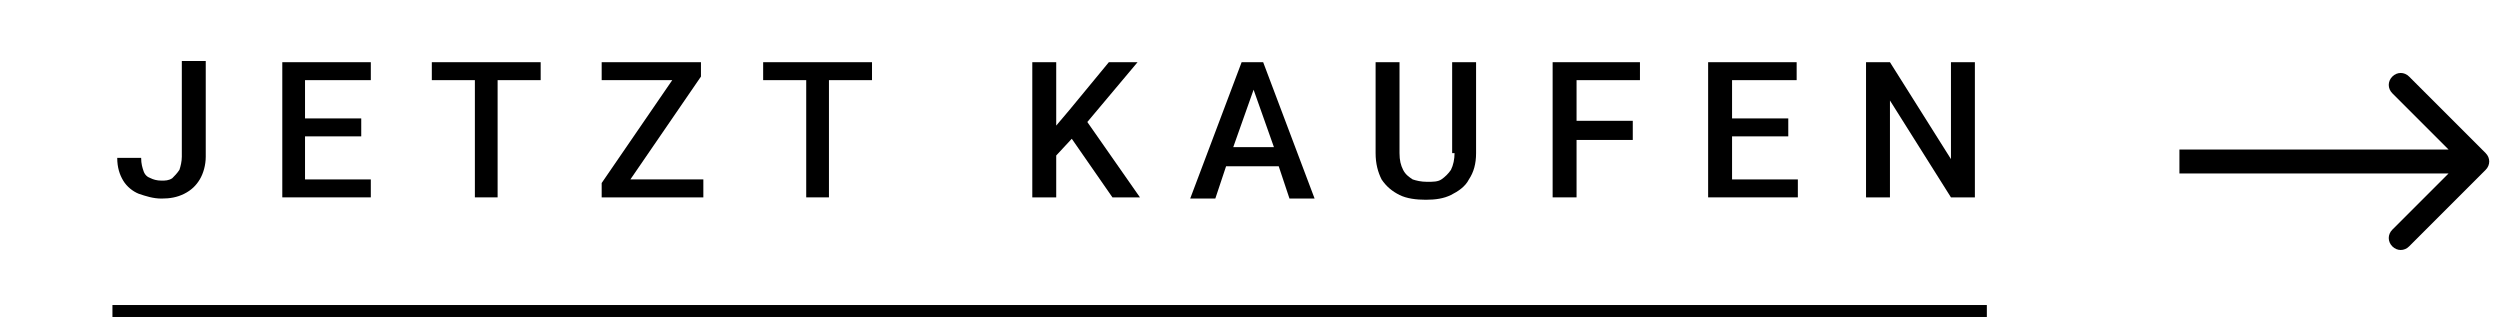
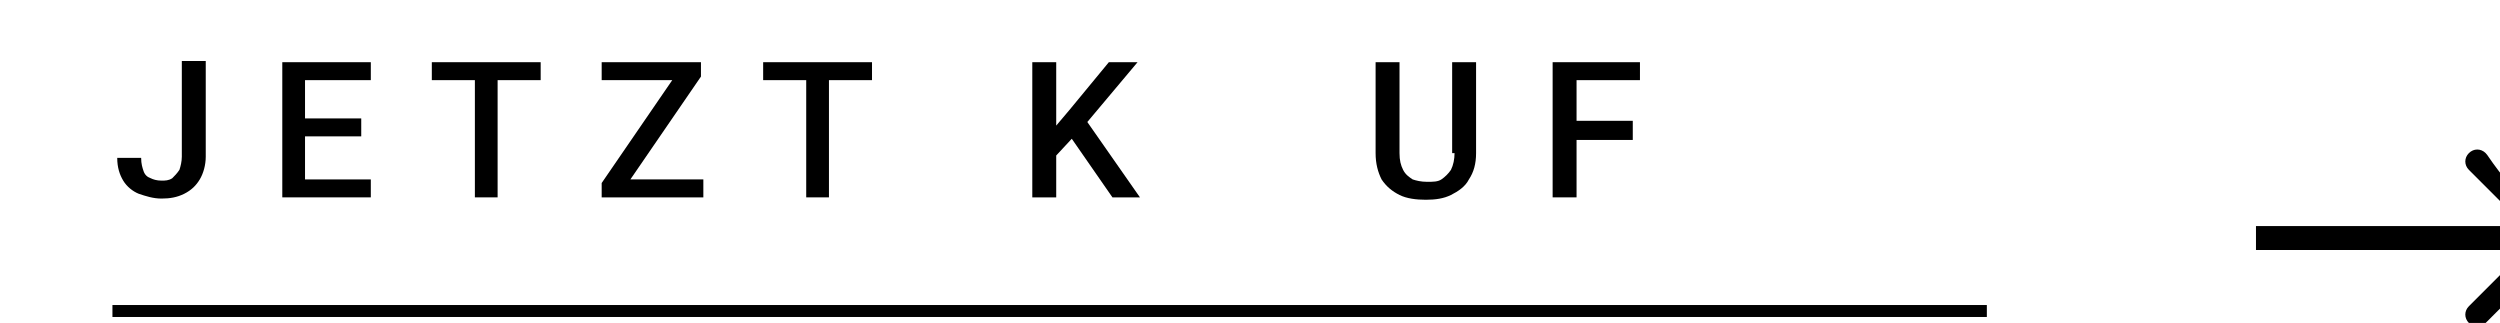
<svg xmlns="http://www.w3.org/2000/svg" version="1.1" id="Ebene_1" x="0px" y="0px" viewBox="0 0 209 27" style="enable-background:new 0 0 209 27;" xml:space="preserve">
  <style type="text/css">
	.st0{fill:none;stroke:#000000;}
</style>
  <line class="st0" x1="9.4" y1="26" x2="166.1" y2="26" />
  <g>
    <polygon points="95.1,5.2 92.7,5.2 89.4,9.2 88.3,10.5 88.3,5.2 86.3,5.2 86.3,16.5 88.3,16.5 88.3,13 89.6,11.6 93,16.5    95.3,16.5 90.9,10.2  " />
    <polygon points="67.4,5.2 63.8,5.2 63.8,6.7 67.4,6.7 67.4,16.5 69.3,16.5 69.3,6.7 72.9,6.7 72.9,5.2 69.3,5.2  " />
    <polygon points="25.5,11.4 30.2,11.4 30.2,9.9 25.5,9.9 25.5,6.7 31,6.7 31,5.2 25.5,5.2 25,5.2 23.6,5.2 23.6,16.5 25,16.5    25.5,16.5 31,16.5 31,15 25.5,15  " />
    <path d="M15.2,13.1c0,0.4-0.1,0.8-0.2,1.1c-0.2,0.3-0.4,0.5-0.6,0.7c-0.3,0.2-0.6,0.2-0.9,0.2c-0.4,0-0.7-0.1-0.9-0.2   c-0.3-0.1-0.5-0.3-0.6-0.6c-0.1-0.3-0.2-0.6-0.2-1.1h-2c0,0.8,0.2,1.4,0.5,1.9s0.8,0.9,1.3,1.1c0.6,0.2,1.2,0.4,1.9,0.4   c0.7,0,1.3-0.1,1.9-0.4c0.6-0.3,1-0.7,1.3-1.2c0.3-0.5,0.5-1.2,0.5-1.9v-8h-2V13.1z" />
    <polygon points="39.7,5.2 36.1,5.2 36.1,6.7 39.7,6.7 39.7,16.5 41.6,16.5 41.6,6.7 45.2,6.7 45.2,5.2 41.6,5.2  " />
    <polygon points="58.6,6.4 58.6,5.2 57.9,5.2 57.3,5.2 50.3,5.2 50.3,6.7 56.2,6.7 50.3,15.3 50.3,16.5 50.9,16.5 51.6,16.5    58.8,16.5 58.8,15 52.7,15  " />
    <polygon points="131.3,5.2 129.8,5.2 129.8,16.5 131.8,16.5 131.8,11.7 136.5,11.7 136.5,10.1 131.8,10.1 131.8,6.7 137.1,6.7    137.1,5.2 131.8,5.2  " />
-     <polygon points="144.8,11.4 149.5,11.4 149.5,9.9 144.8,9.9 144.8,6.7 150.2,6.7 150.2,5.2 144.8,5.2 144.2,5.2 142.8,5.2    142.8,16.5 144.2,16.5 144.8,16.5 150.3,16.5 150.3,15 144.8,15  " />
-     <polygon points="163.1,13.3 158,5.2 156,5.2 156,16.5 158,16.5 158,8.4 163.1,16.5 165.1,16.5 165.1,5.2 163.1,5.2  " />
-     <path d="M105.2,5.2h-0.9h-0.5l-4.3,11.4h2.1l0.9-2.7h4.4l0.9,2.7h2.1l-4.3-11.4H105.2z M103.1,12.3l1.7-4.8l1.7,4.8H103.1z" />
    <path d="M121.6,12.8c0,0.5-0.1,1-0.3,1.4c-0.2,0.3-0.5,0.6-0.8,0.8c-0.3,0.2-0.7,0.2-1.2,0.2s-0.9-0.1-1.2-0.2   c-0.3-0.2-0.6-0.4-0.8-0.8c-0.2-0.4-0.3-0.8-0.3-1.4V5.2h-2v7.6c0,0.9,0.2,1.6,0.5,2.2c0.4,0.6,0.9,1,1.5,1.3   c0.6,0.3,1.4,0.4,2.2,0.4c0.8,0,1.5-0.1,2.1-0.4c0.6-0.3,1.2-0.7,1.5-1.3c0.4-0.6,0.6-1.3,0.6-2.2V5.2h-2V12.8z" />
-     <path d="M207.8,12.8l-6.4-6.4c-0.4-0.4-1-0.4-1.4,0c-0.4,0.4-0.4,1,0,1.4l4.7,4.7h-22.5v2h22.5l-4.7,4.7c-0.4,0.4-0.4,1,0,1.4   c0.4,0.4,1,0.4,1.4,0l6.4-6.4C208.2,13.8,208.2,13.2,207.8,12.8z" />
+     <path d="M207.8,12.8c-0.4-0.4-1-0.4-1.4,0c-0.4,0.4-0.4,1,0,1.4l4.7,4.7h-22.5v2h22.5l-4.7,4.7c-0.4,0.4-0.4,1,0,1.4   c0.4,0.4,1,0.4,1.4,0l6.4-6.4C208.2,13.8,208.2,13.2,207.8,12.8z" />
  </g>
</svg>